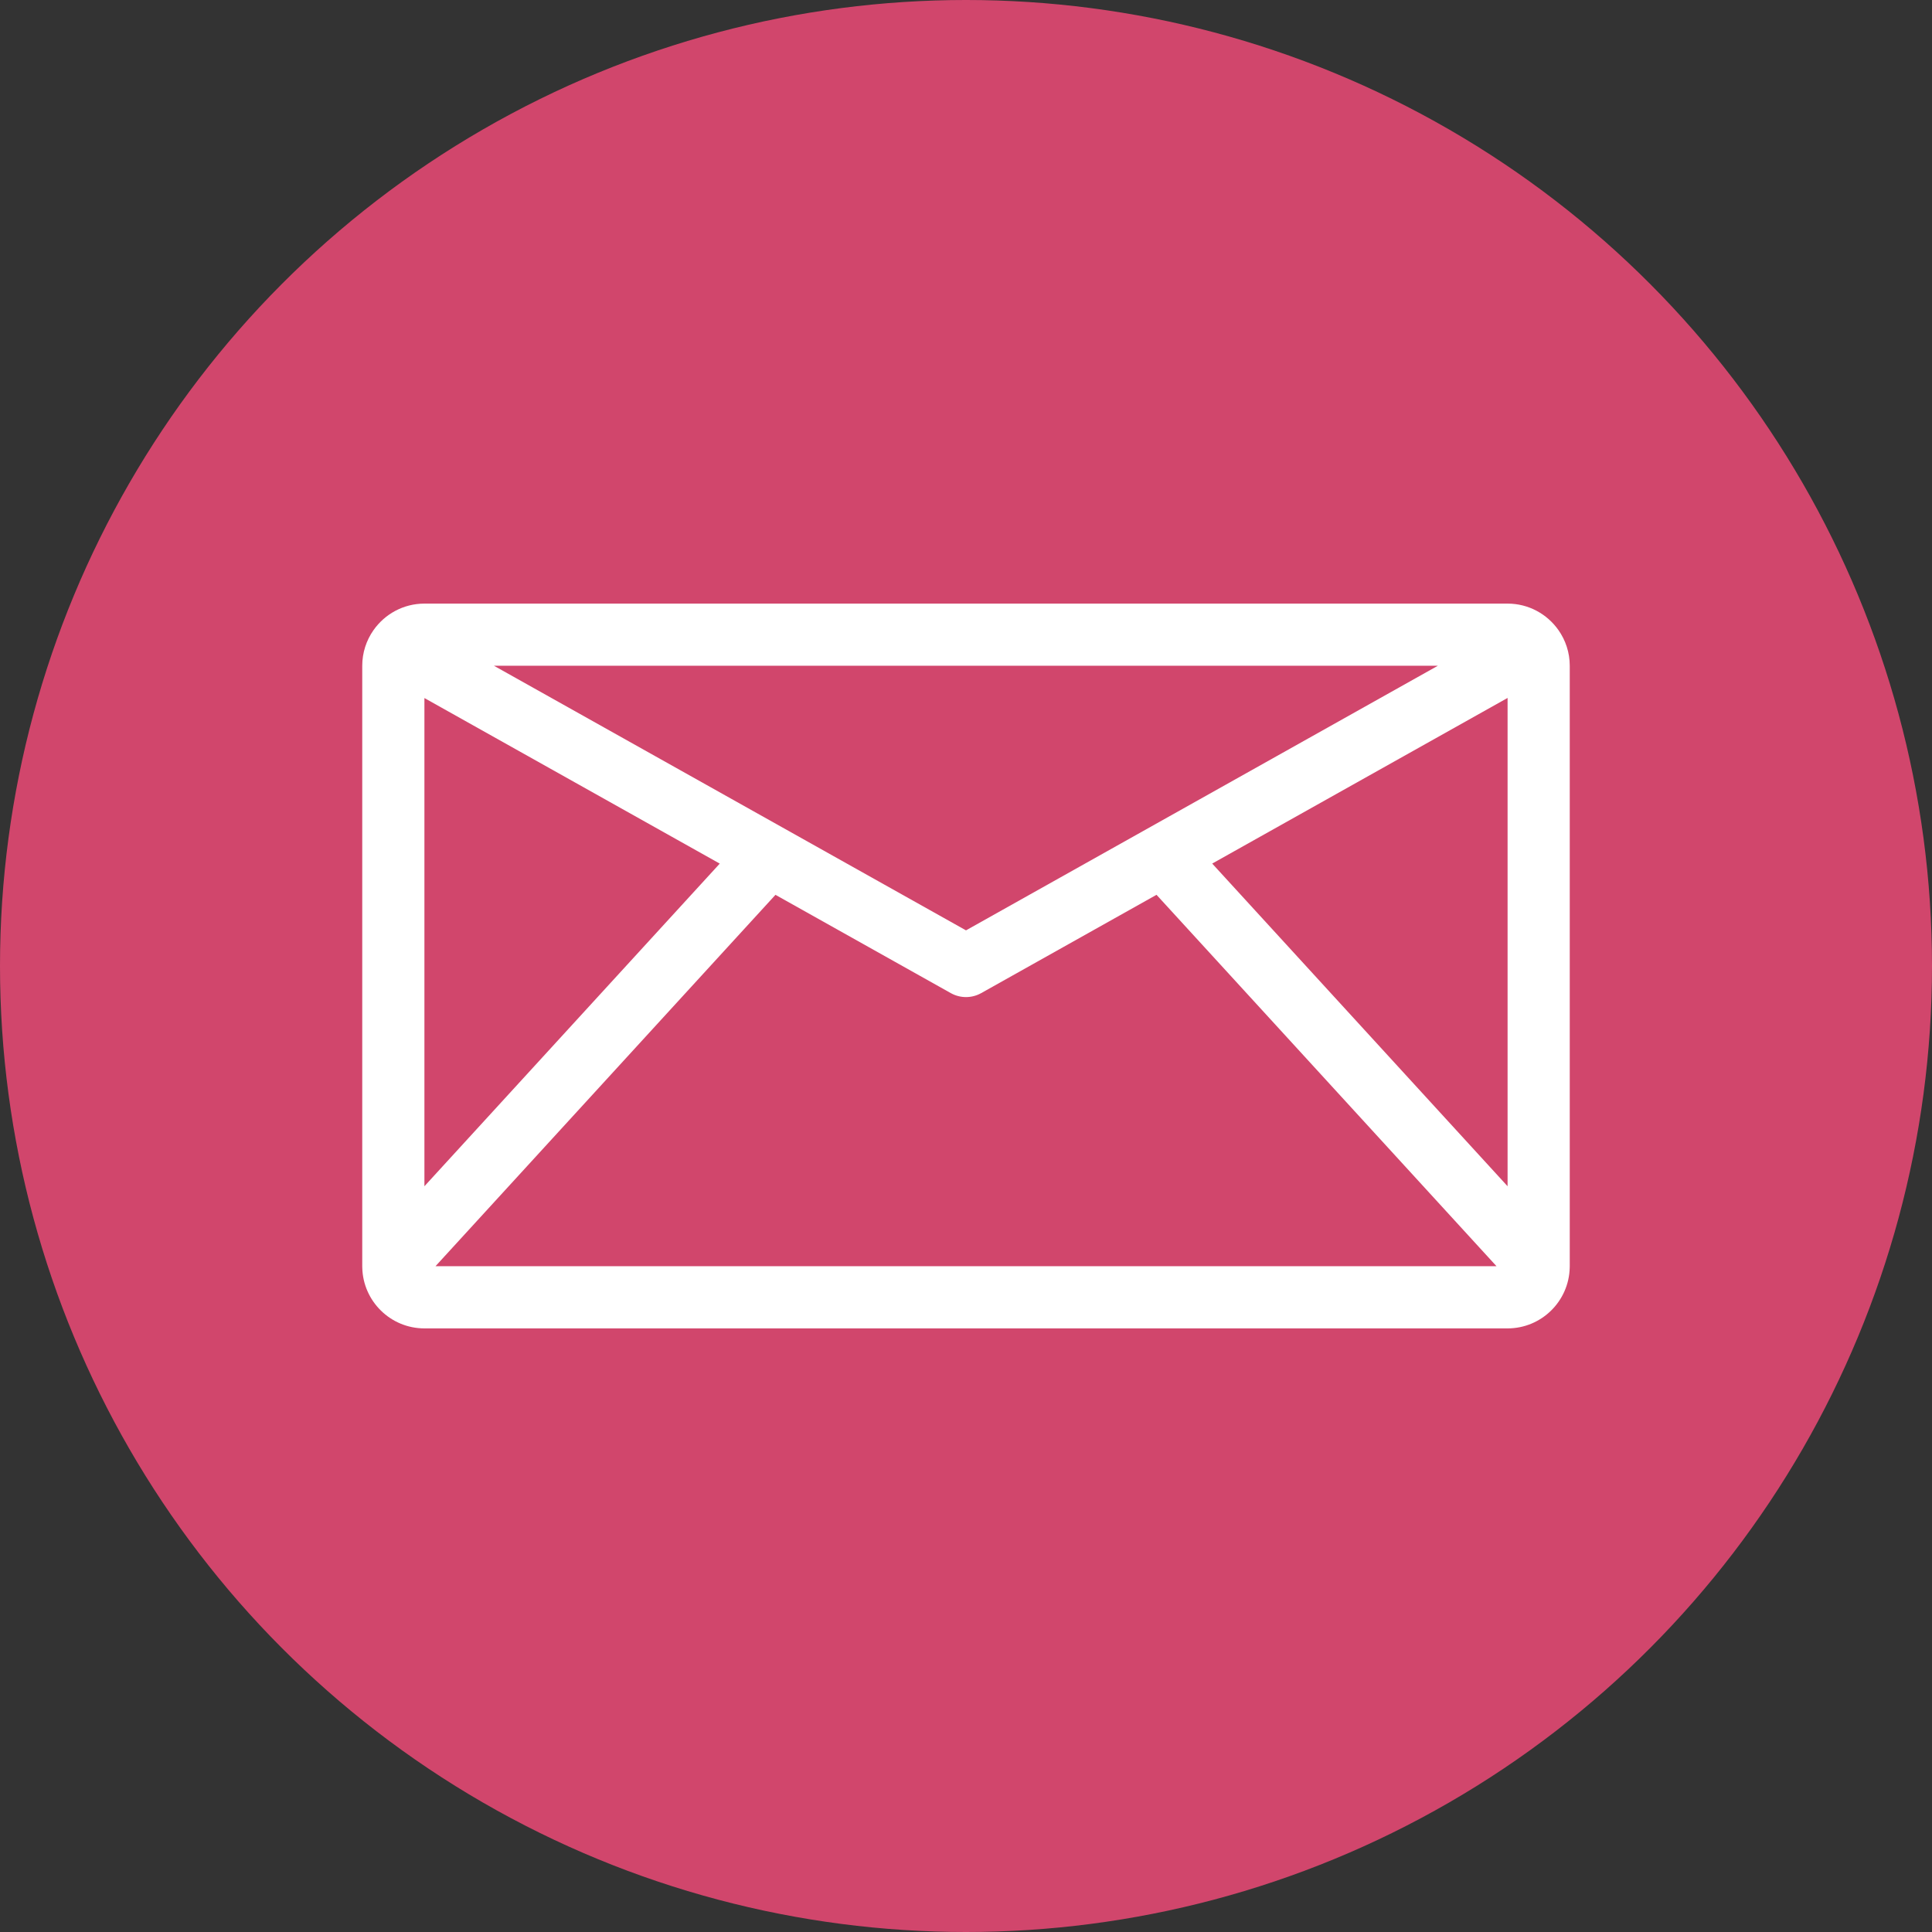
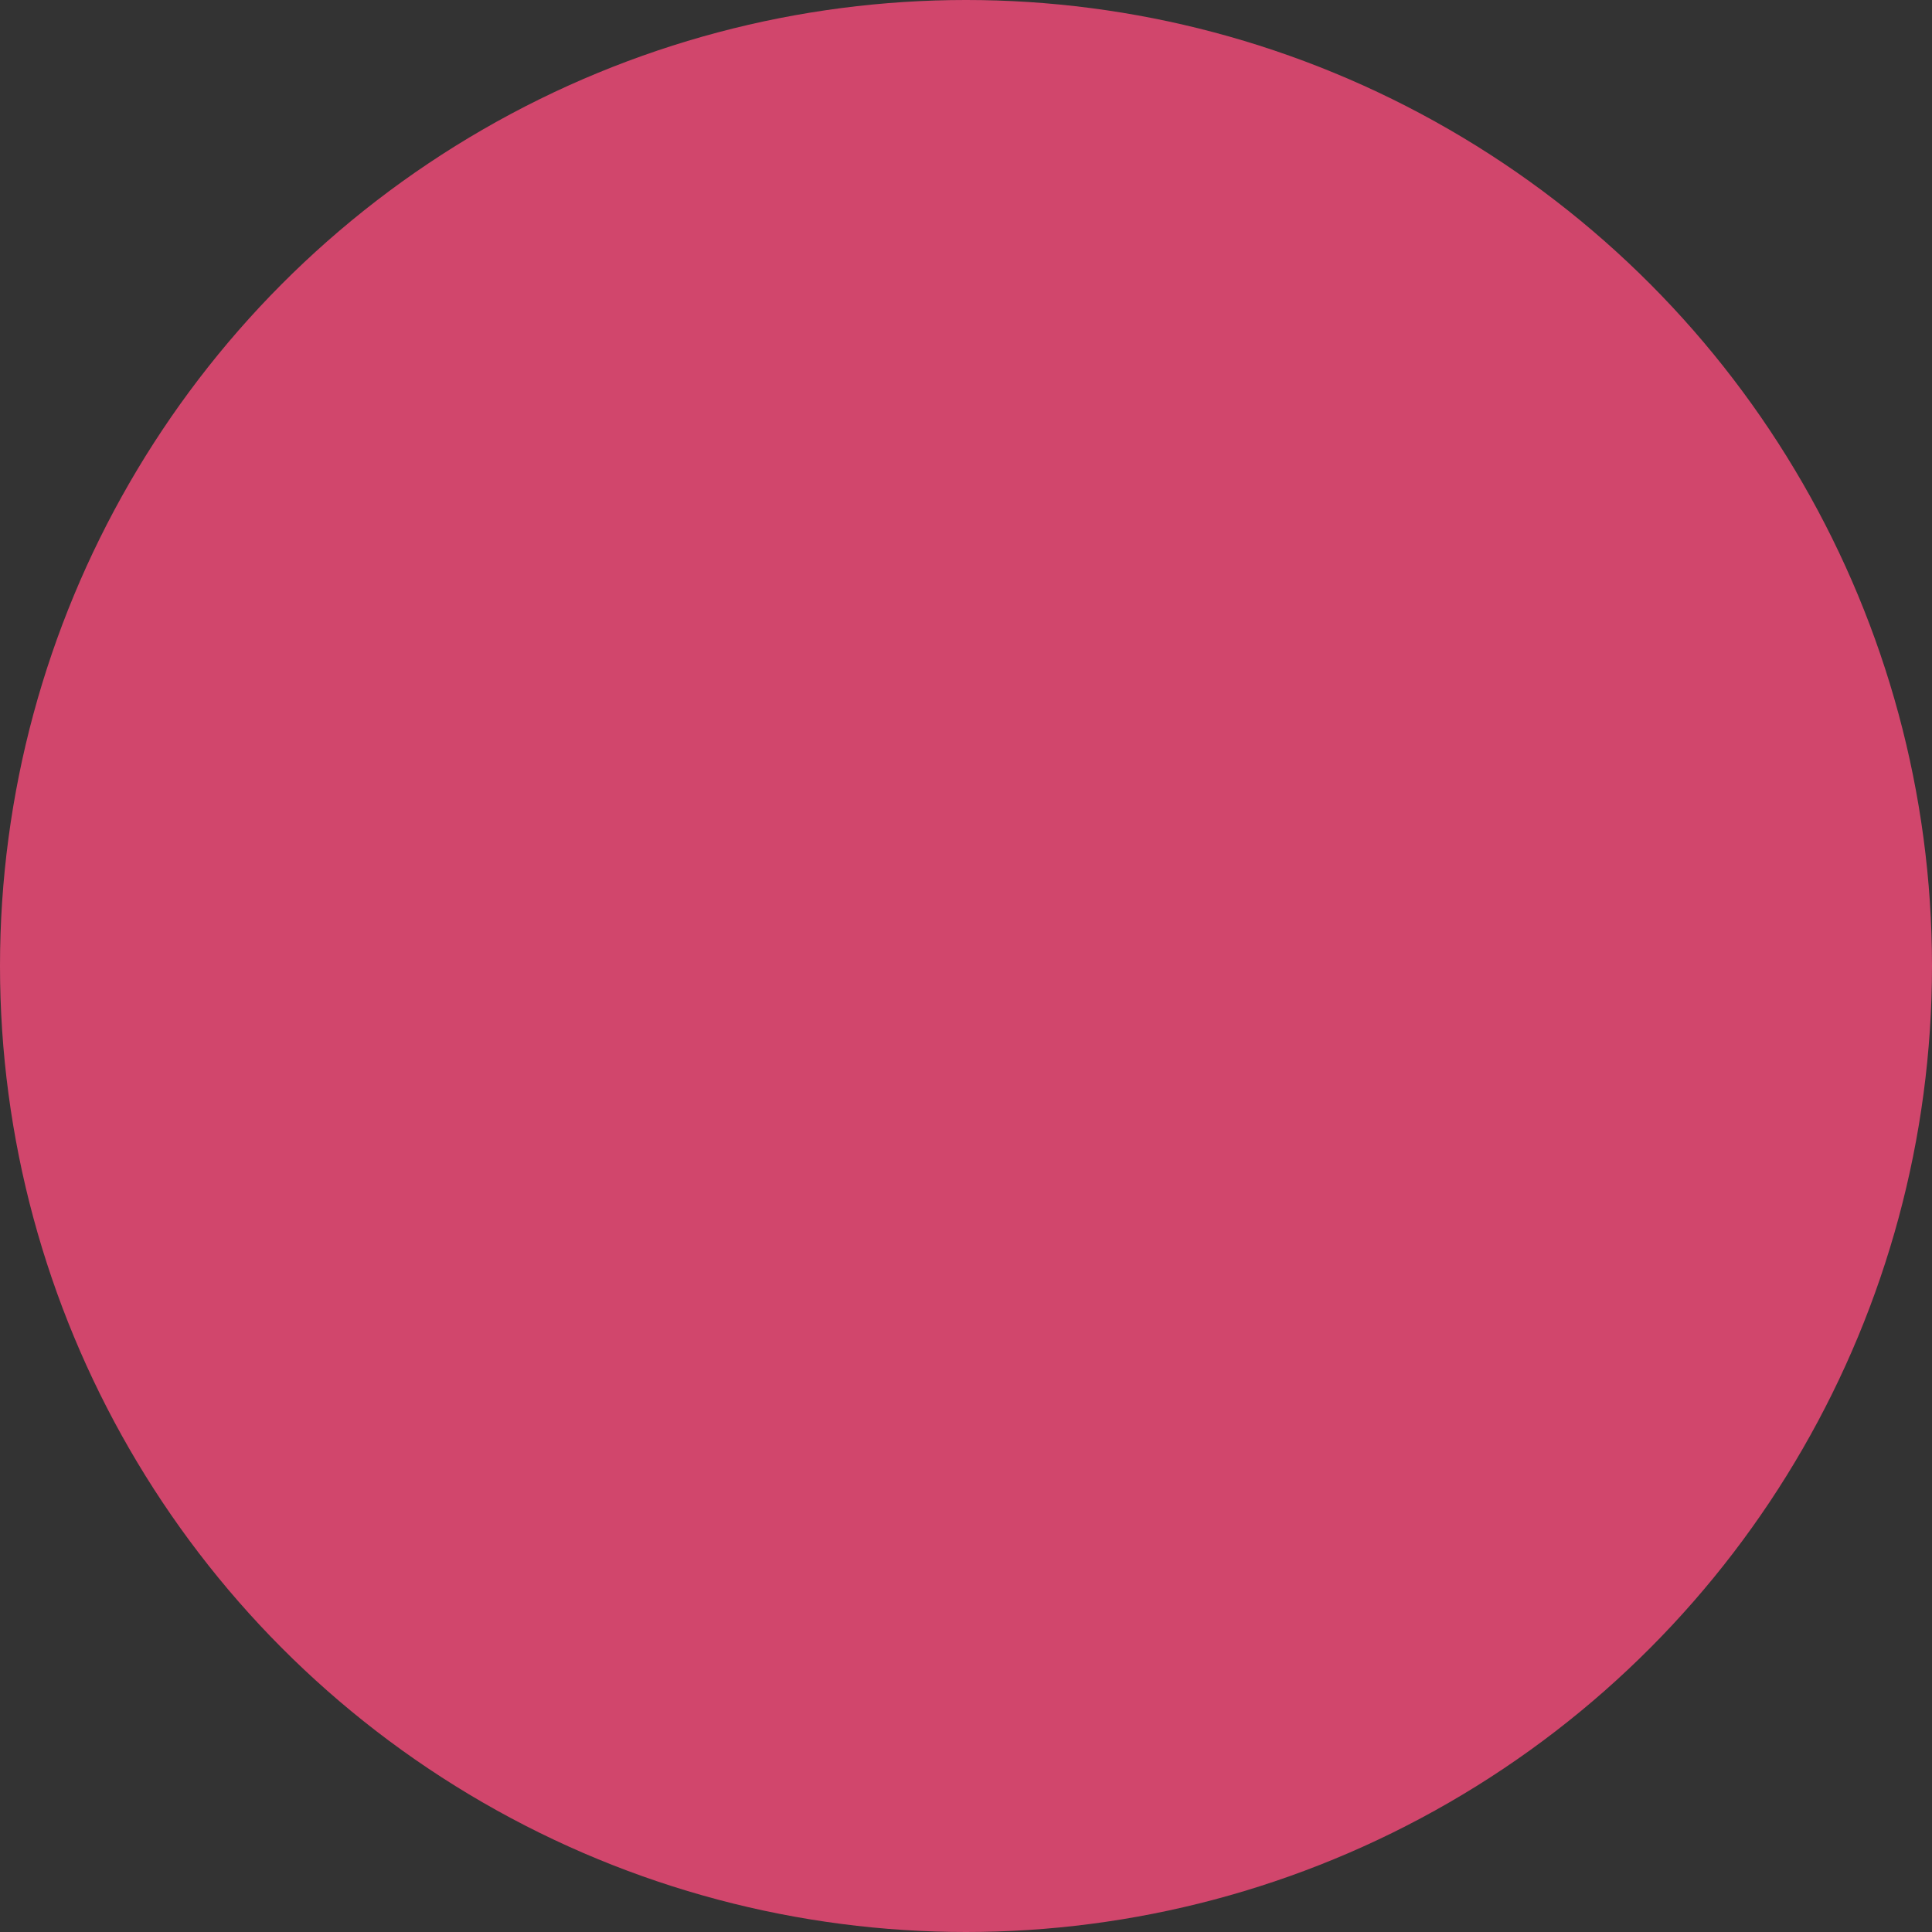
<svg xmlns="http://www.w3.org/2000/svg" fill="#d1466c" height="480" preserveAspectRatio="xMidYMid meet" version="1" viewBox="16.0 16.0 480.0 480.0" width="480" zoomAndPan="magnify">
  <rect x="16.0" y="16.0" width="480.0" height="480.0" fill="#333333" stroke="none" />
  <g id="change1_1">
    <circle cx="256" cy="256" r="240" />
  </g>
  <g id="change2_1">
-     <path d="M406,181.409c0-3.291-1.038-6.343-2.8-8.852-.002-.003-.005-.007-.007-.01-2.797-3.977-7.418-6.583-12.639-6.583H121.445c-5.231,0-9.86,2.617-12.656,6.607-.001,.002-.003,.004-.004,.006-1.753,2.505-2.786,5.549-2.786,8.832v149.182c0,.101,.006,.201,.008,.302,.001,.018,.001,.037,.001,.055,.191,8.352,7.04,15.088,15.436,15.088H390.555c8.396,0,15.245-6.736,15.436-15.088,.001-.018,.001-.037,.001-.055,.002-.101,.008-.201,.008-.302V181.409Zm-284.555,8.019l73.378,41.133-73.378,80.158v-121.29Zm134.554,57.718l-117.273-65.738h234.503l-117.23,65.738Zm-47.337-8.829l43.562,24.419c1.173,.657,2.474,.986,3.776,.986,1.302,0,2.604-.329,3.777-.987l43.556-24.424,84.475,92.28H124.192l84.47-92.273Zm108.508-7.765l73.385-41.151,.001,121.318-73.386-80.167Z" fill="#ffffff" />
-   </g>
+     </g>
</svg>